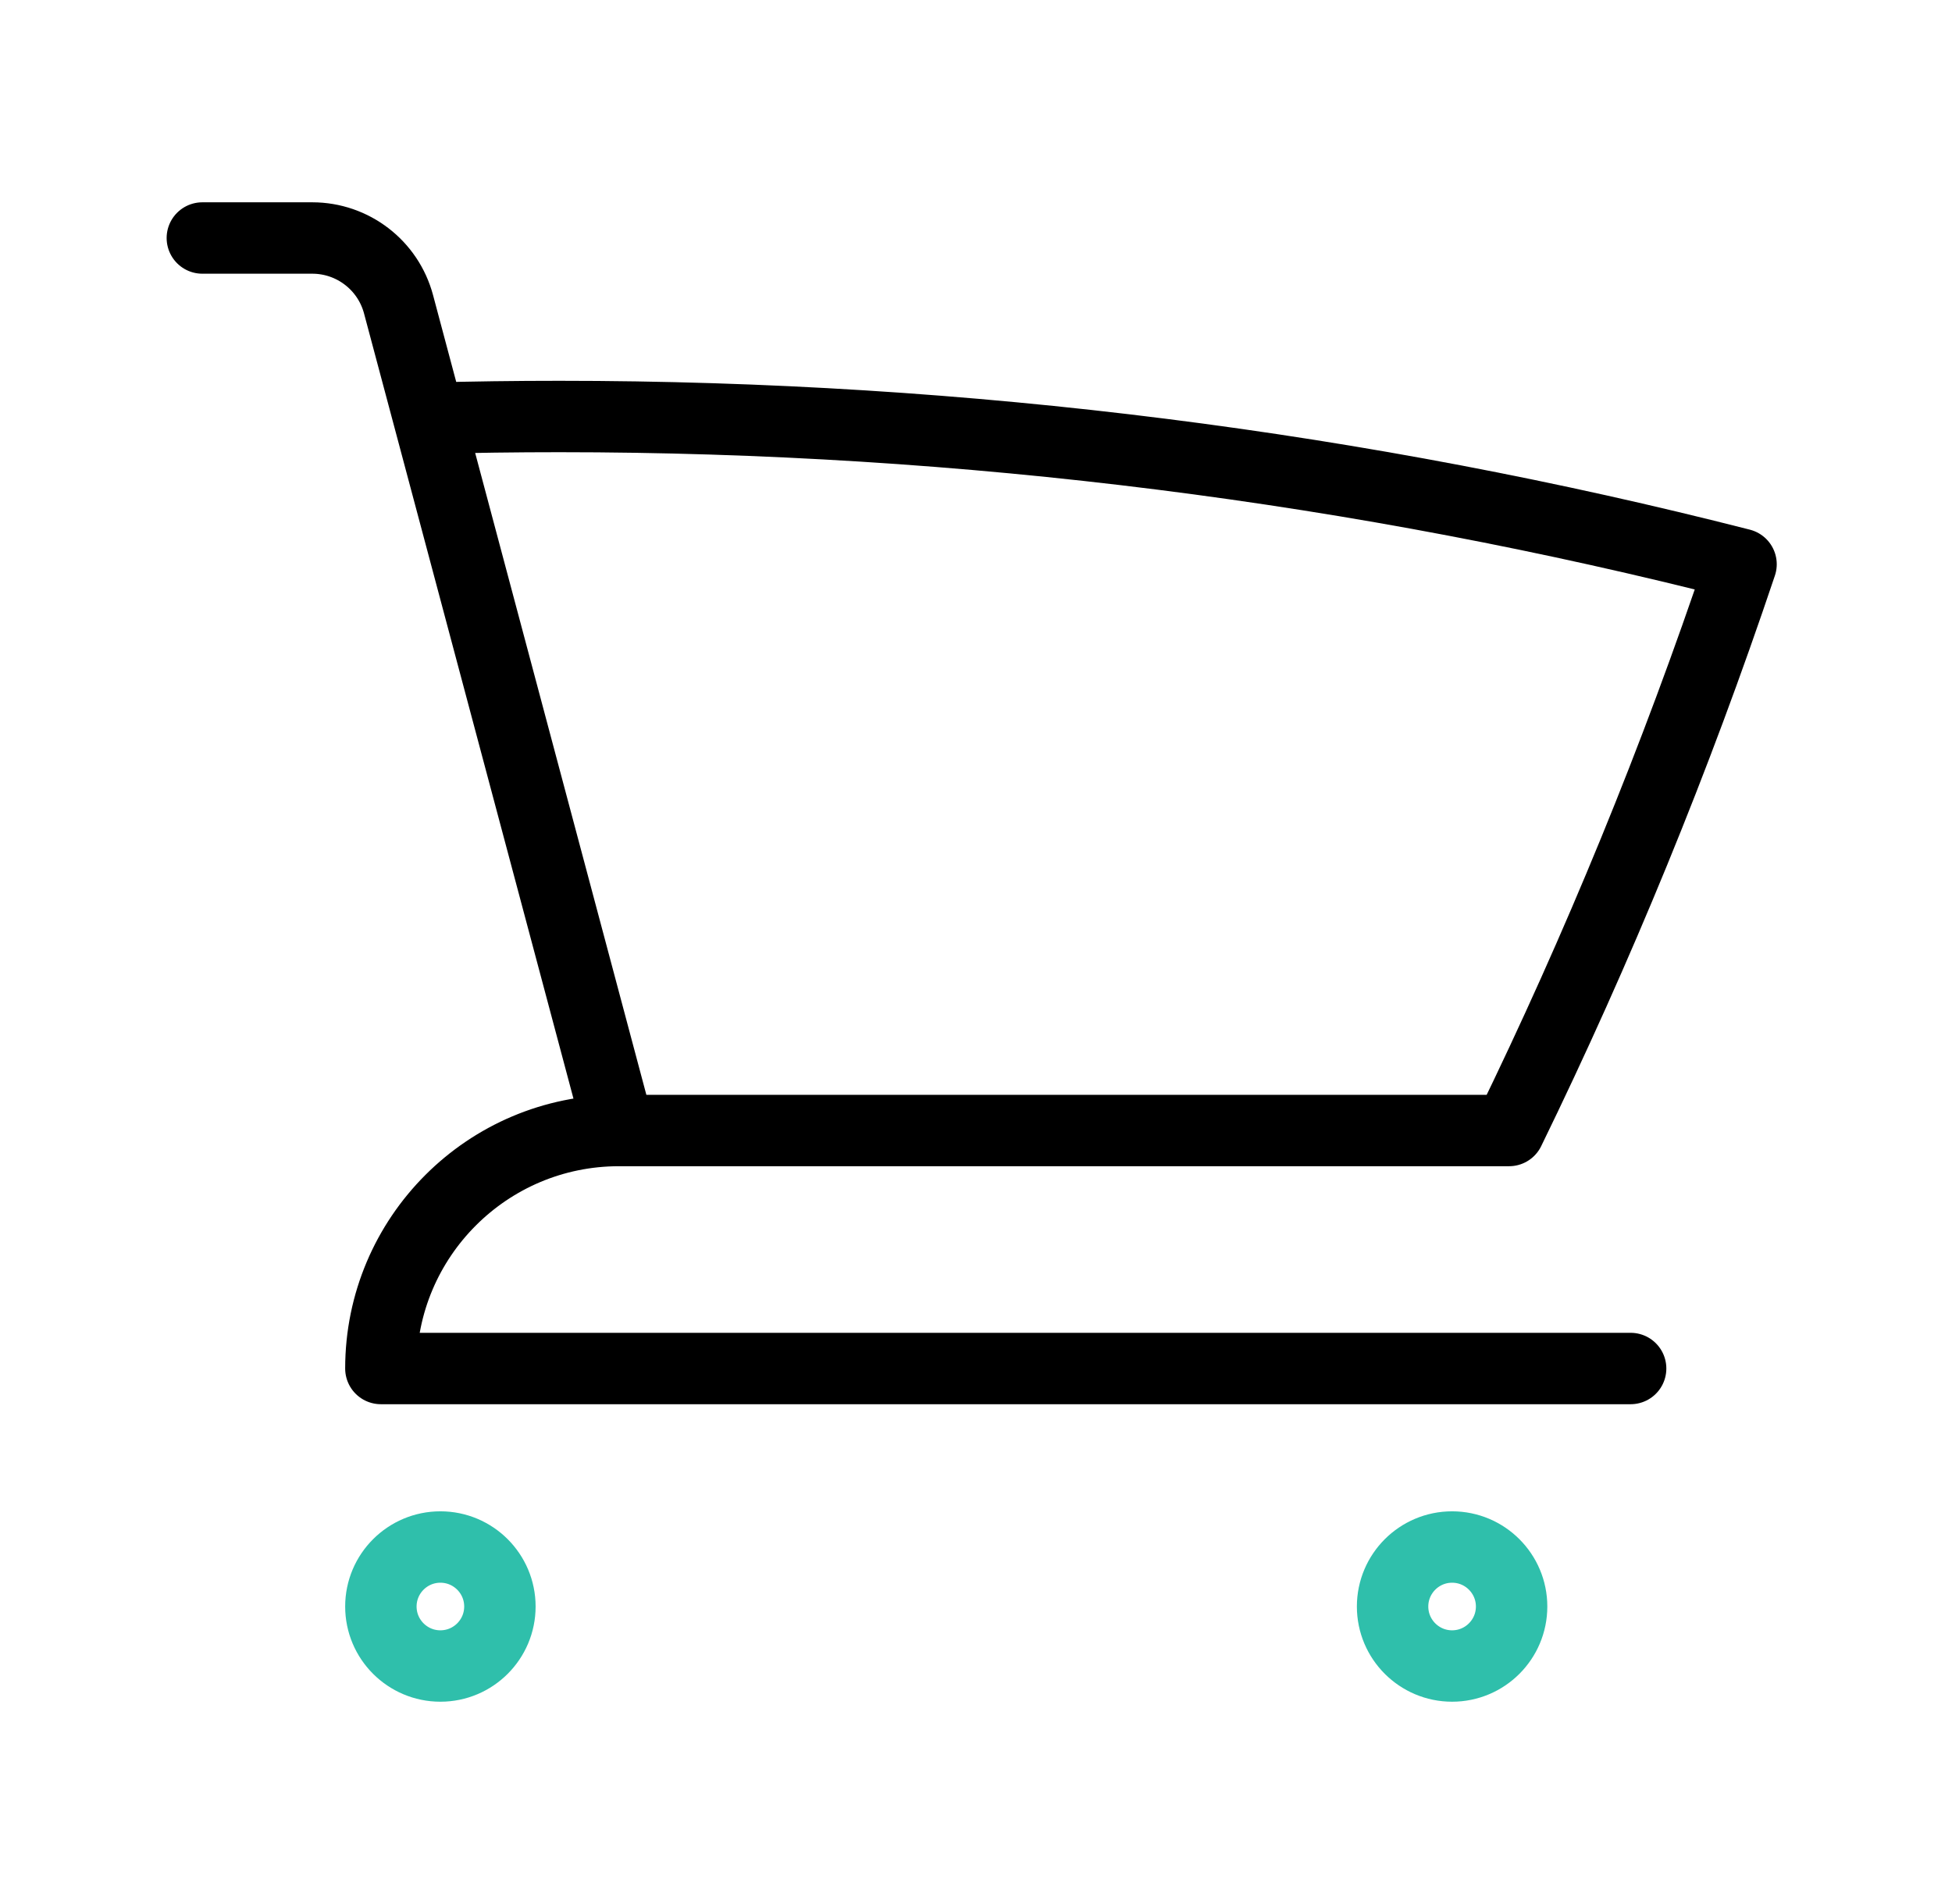
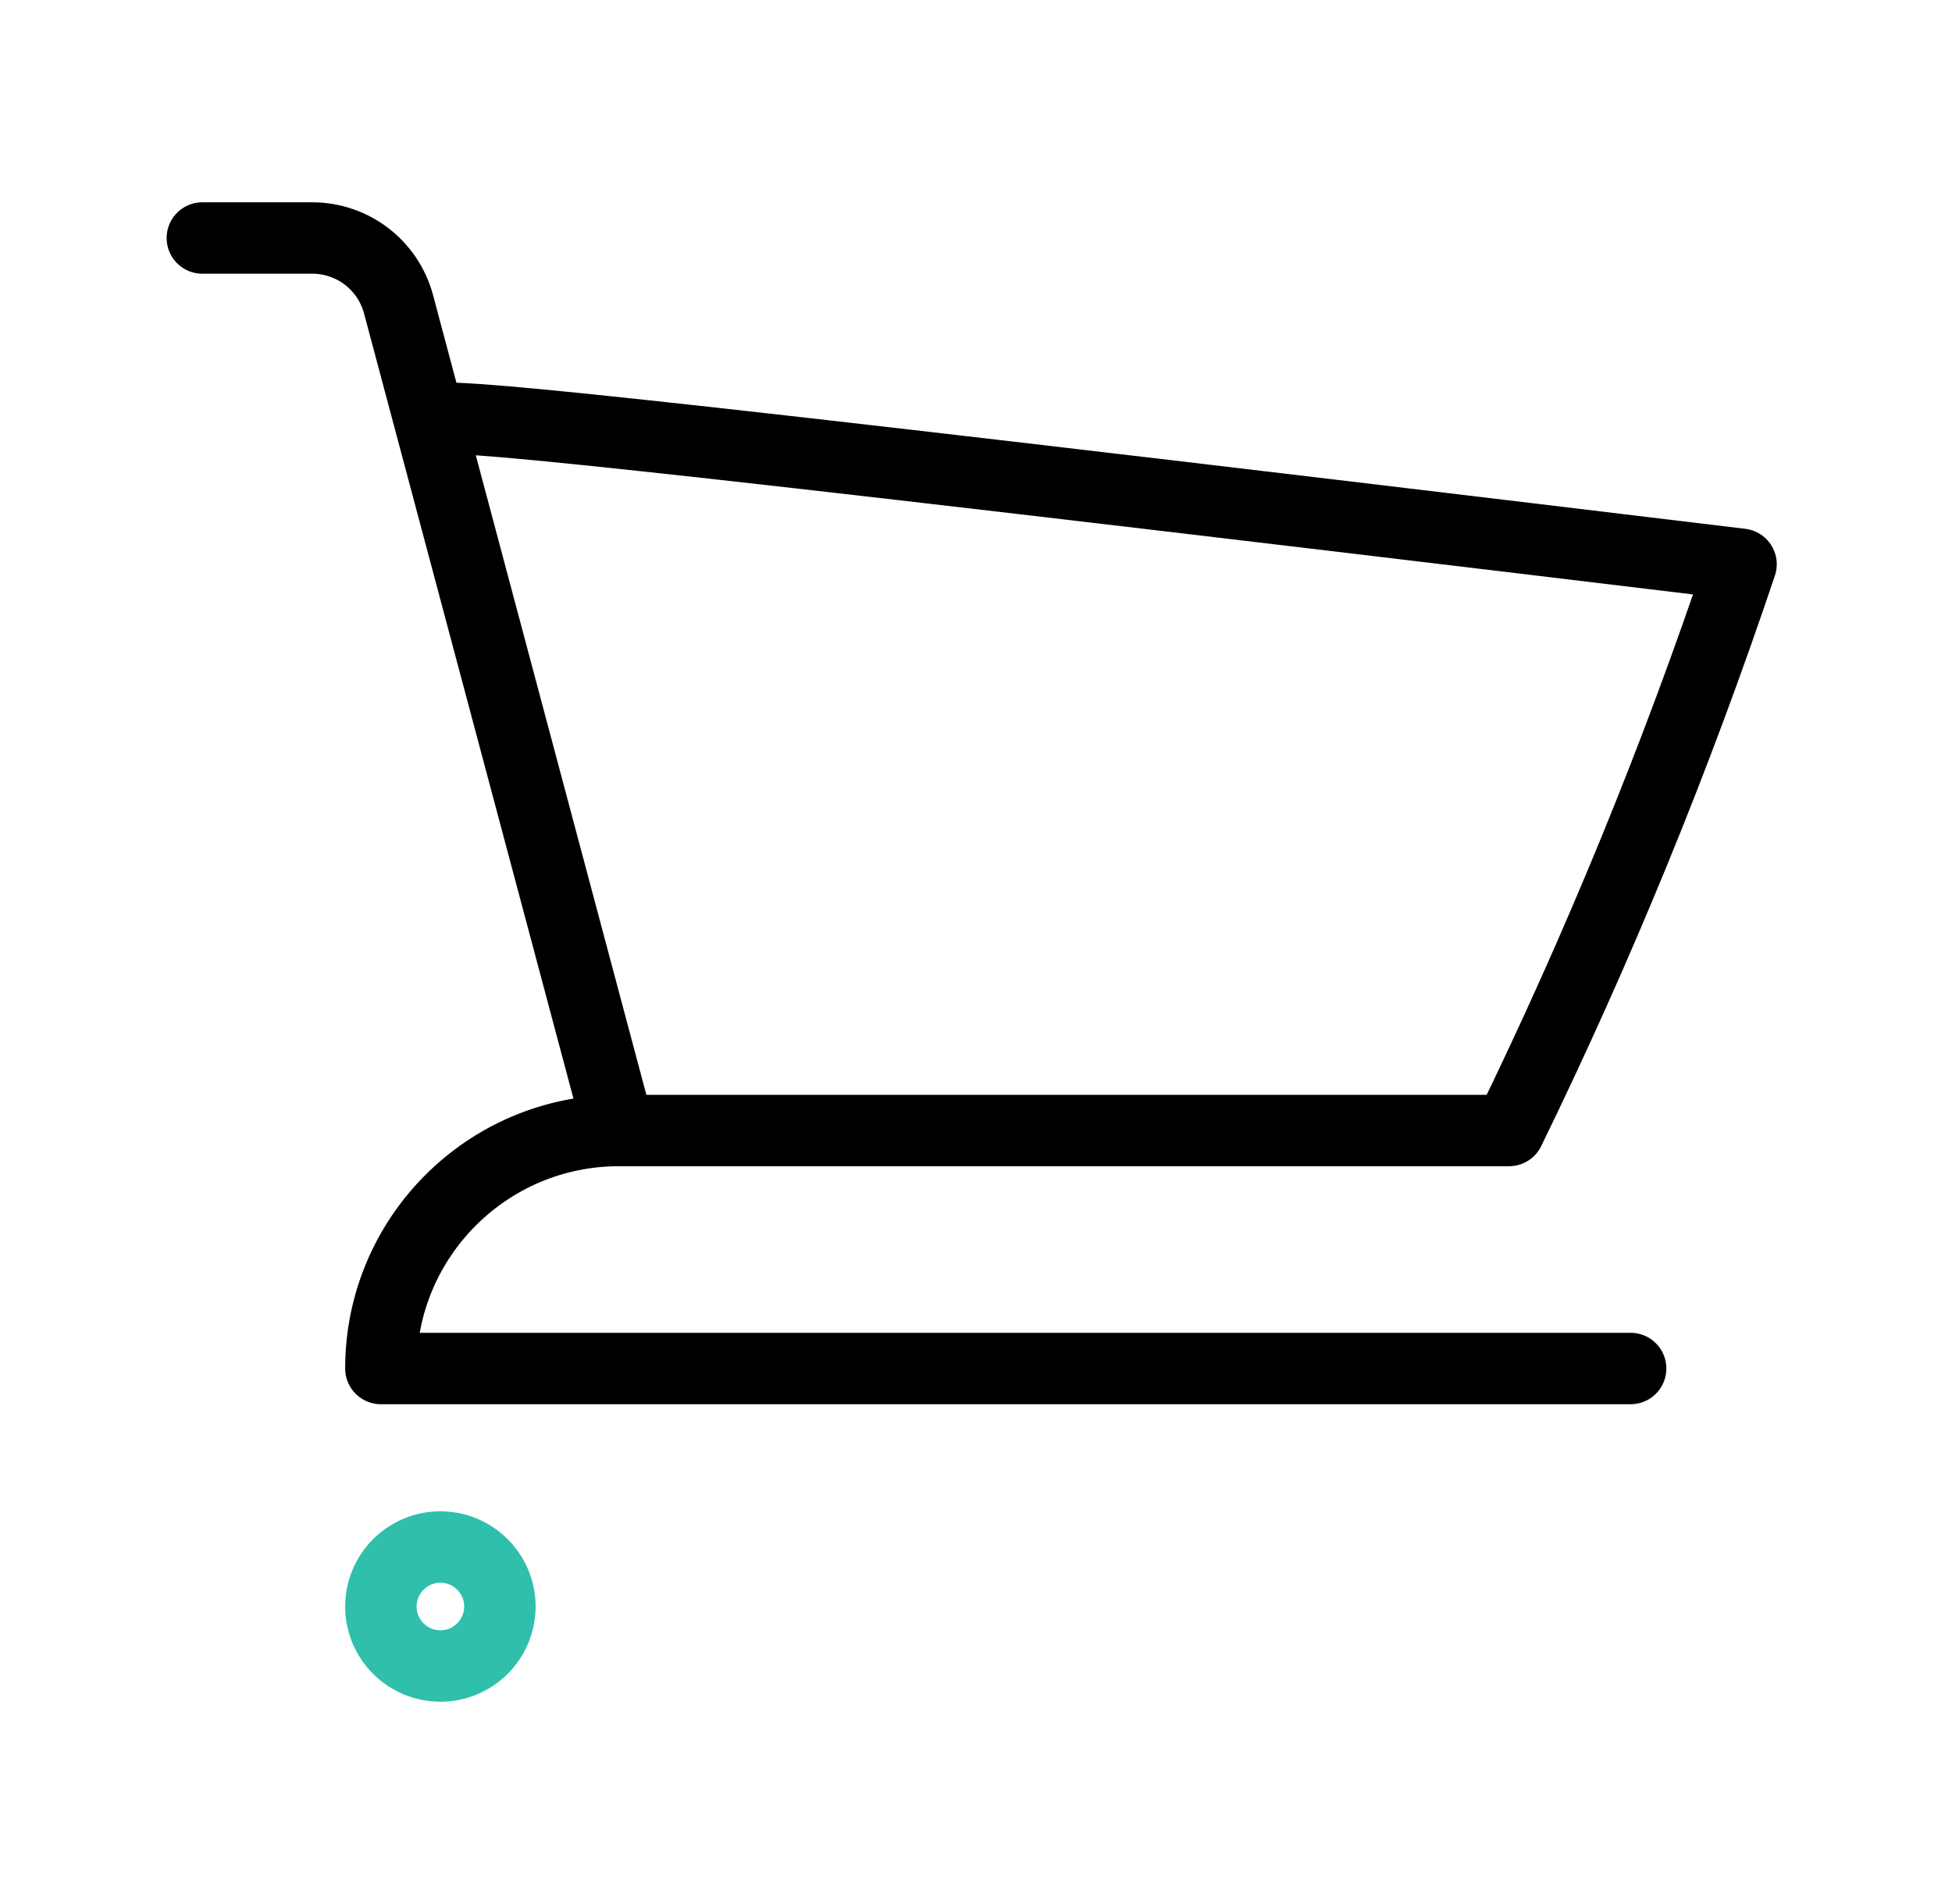
<svg xmlns="http://www.w3.org/2000/svg" width="41" height="40" viewBox="0 0 41 40" fill="none">
  <g id="Icon/shopping-cart">
-     <path id="Vector" d="M4.25 5H6.559C7.409 5 8.152 5.571 8.371 6.392L9.01 8.787M13 23.75C10.239 23.75 8 25.989 8 28.75H34.25M13 23.75H31.697C33.566 19.916 35.196 15.944 36.569 11.854C28.633 9.827 20.317 8.75 11.75 8.75C10.834 8.75 9.92 8.762 9.01 8.787M13 23.75L9.01 8.787" stroke="black" stroke-width="1.5" stroke-linecap="round" stroke-linejoin="round" />
+     <path id="Vector" d="M4.25 5H6.559C7.409 5 8.152 5.571 8.371 6.392L9.01 8.787M13 23.75C10.239 23.75 8 25.989 8 28.75H34.25M13 23.75H31.697C33.566 19.916 35.196 15.944 36.569 11.854C10.834 8.75 9.92 8.762 9.01 8.787M13 23.75L9.01 8.787" stroke="black" stroke-width="1.5" stroke-linecap="round" stroke-linejoin="round" />
    <g id="Vector_2">
      <path d="M10.5 33.75C10.5 34.44 9.94 35 9.25 35C8.56 35 8 34.44 8 33.75C8 33.06 8.56 32.5 9.25 32.5C9.94 32.5 10.5 33.06 10.5 33.75Z" stroke="#2FBFAB" stroke-width="1.5" stroke-linecap="round" stroke-linejoin="round" />
-       <path d="M31.75 33.75C31.75 34.44 31.19 35 30.5 35C29.81 35 29.25 34.44 29.25 33.75C29.25 33.06 29.81 32.5 30.5 32.5C31.19 32.5 31.75 33.06 31.75 33.75Z" stroke="#2FBFAB" stroke-width="1.5" stroke-linecap="round" stroke-linejoin="round" />
    </g>
  </g>
</svg>